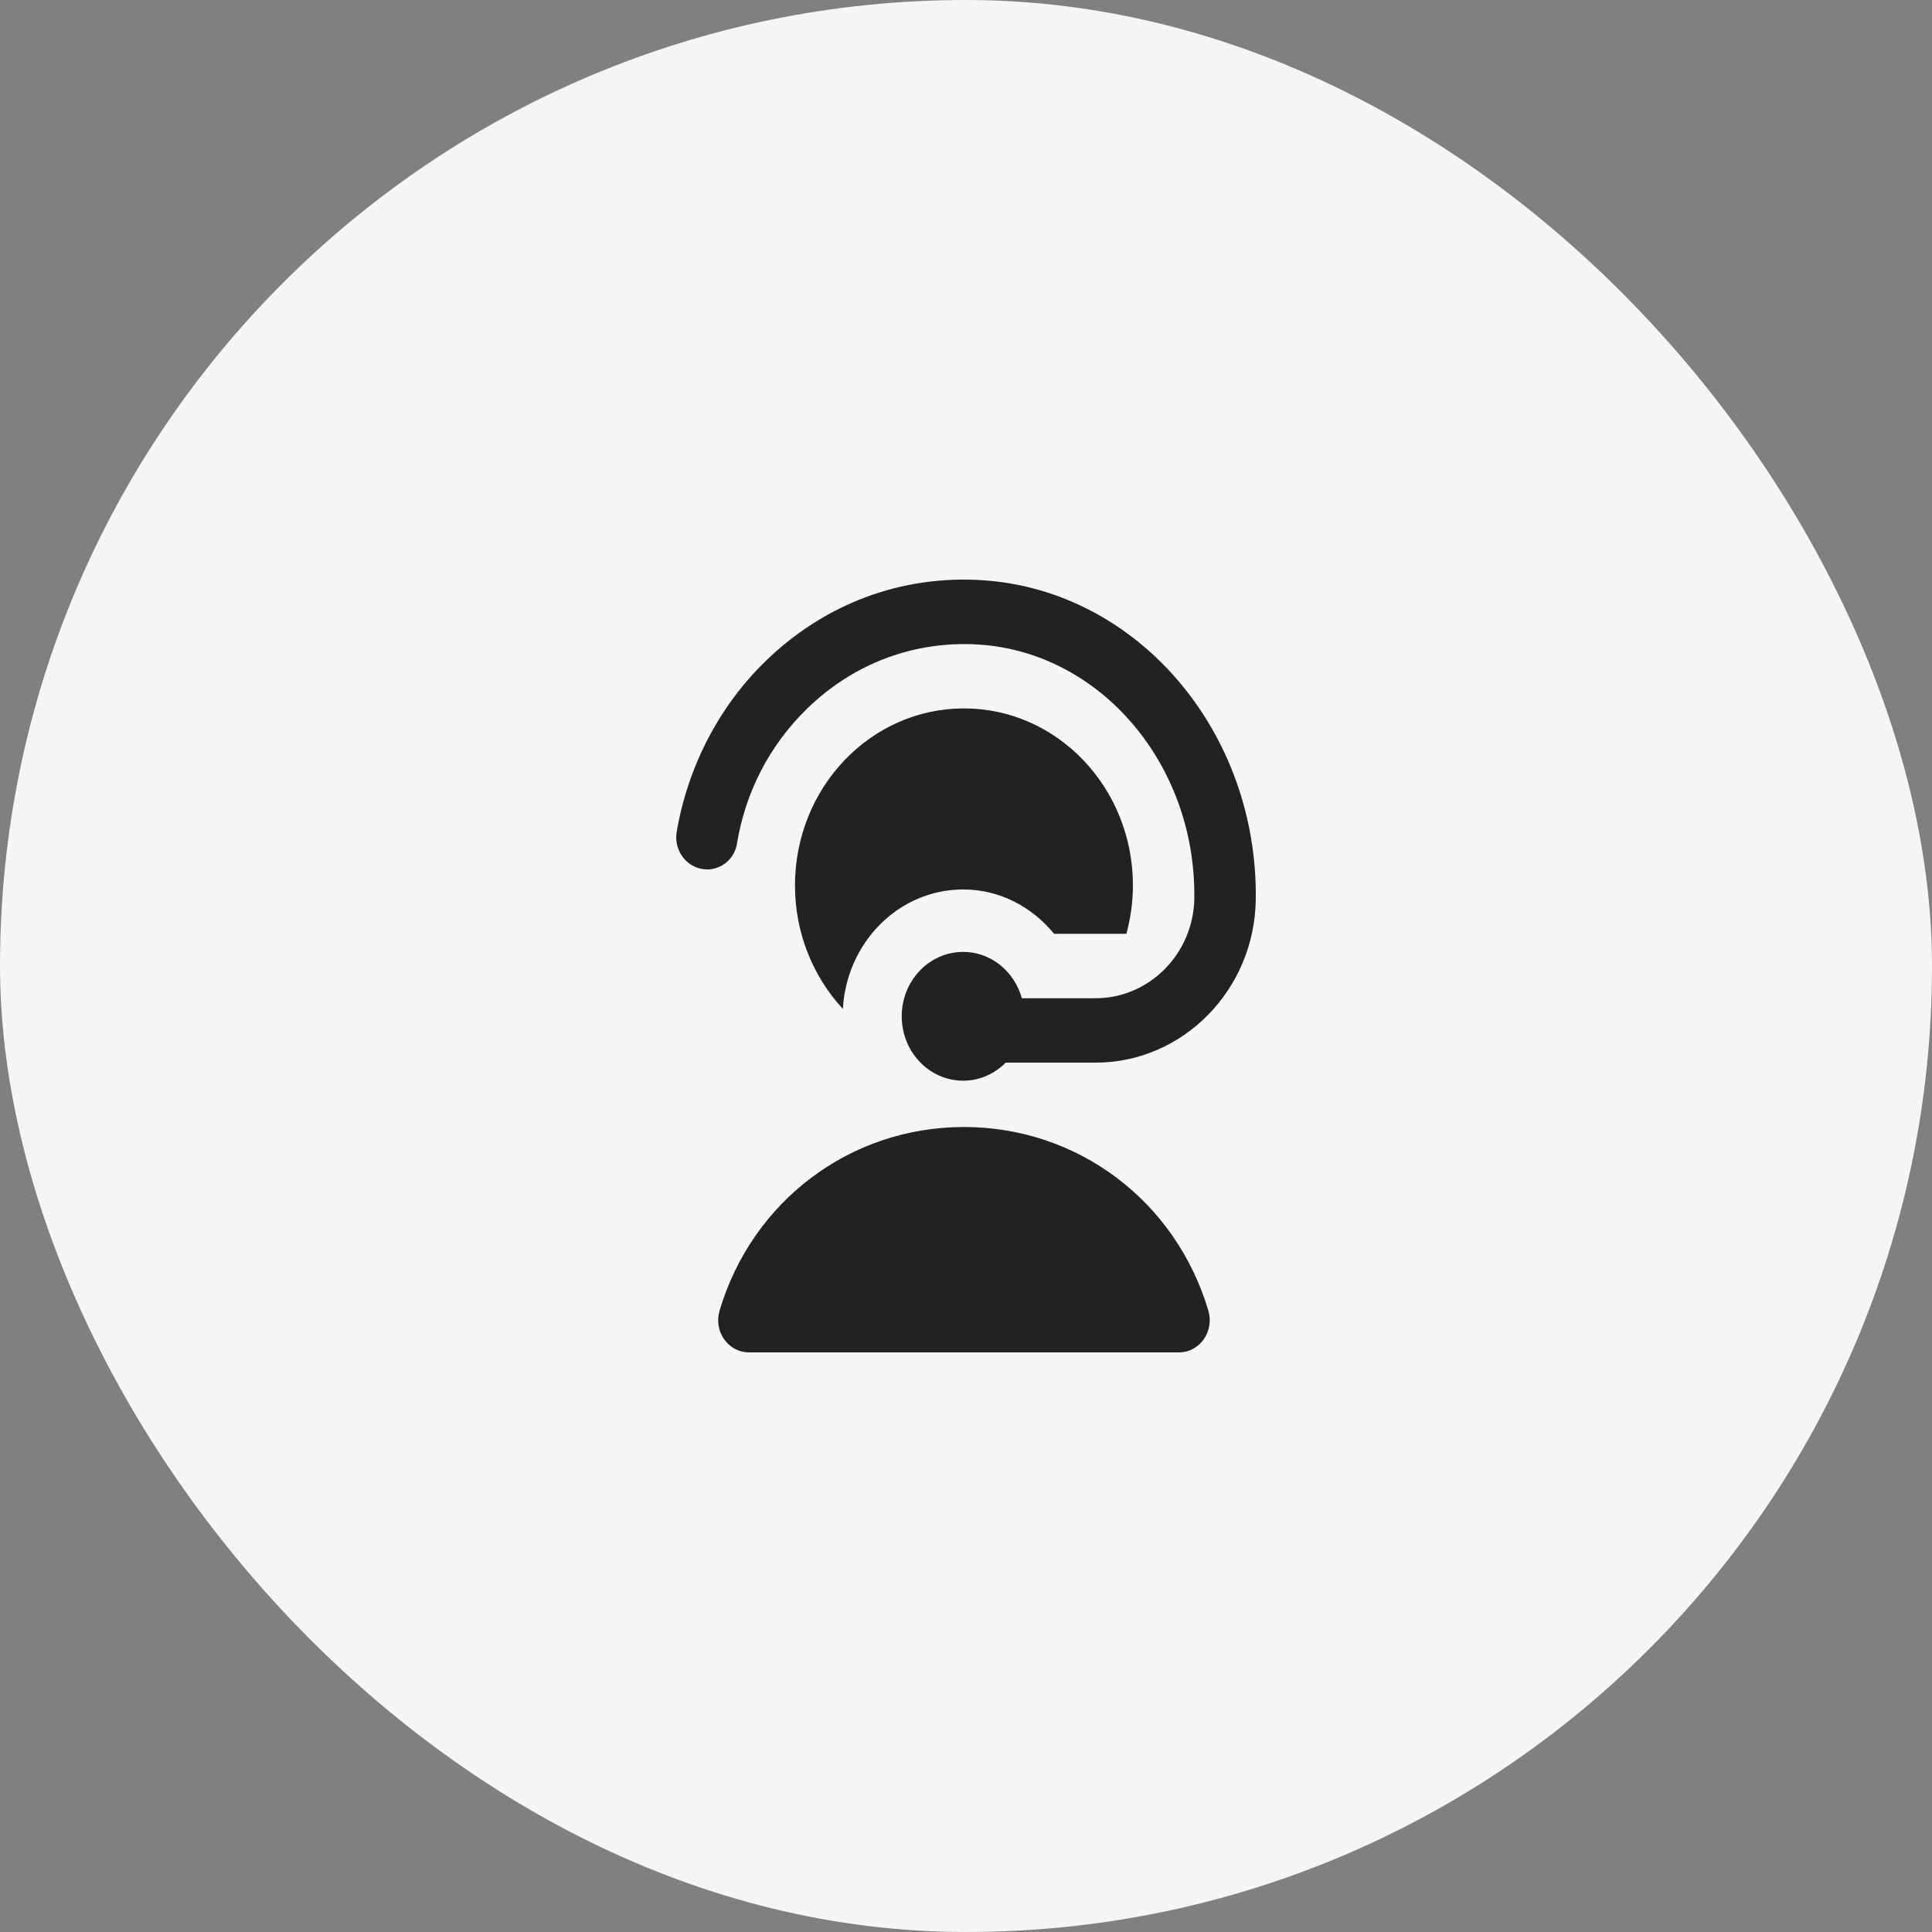
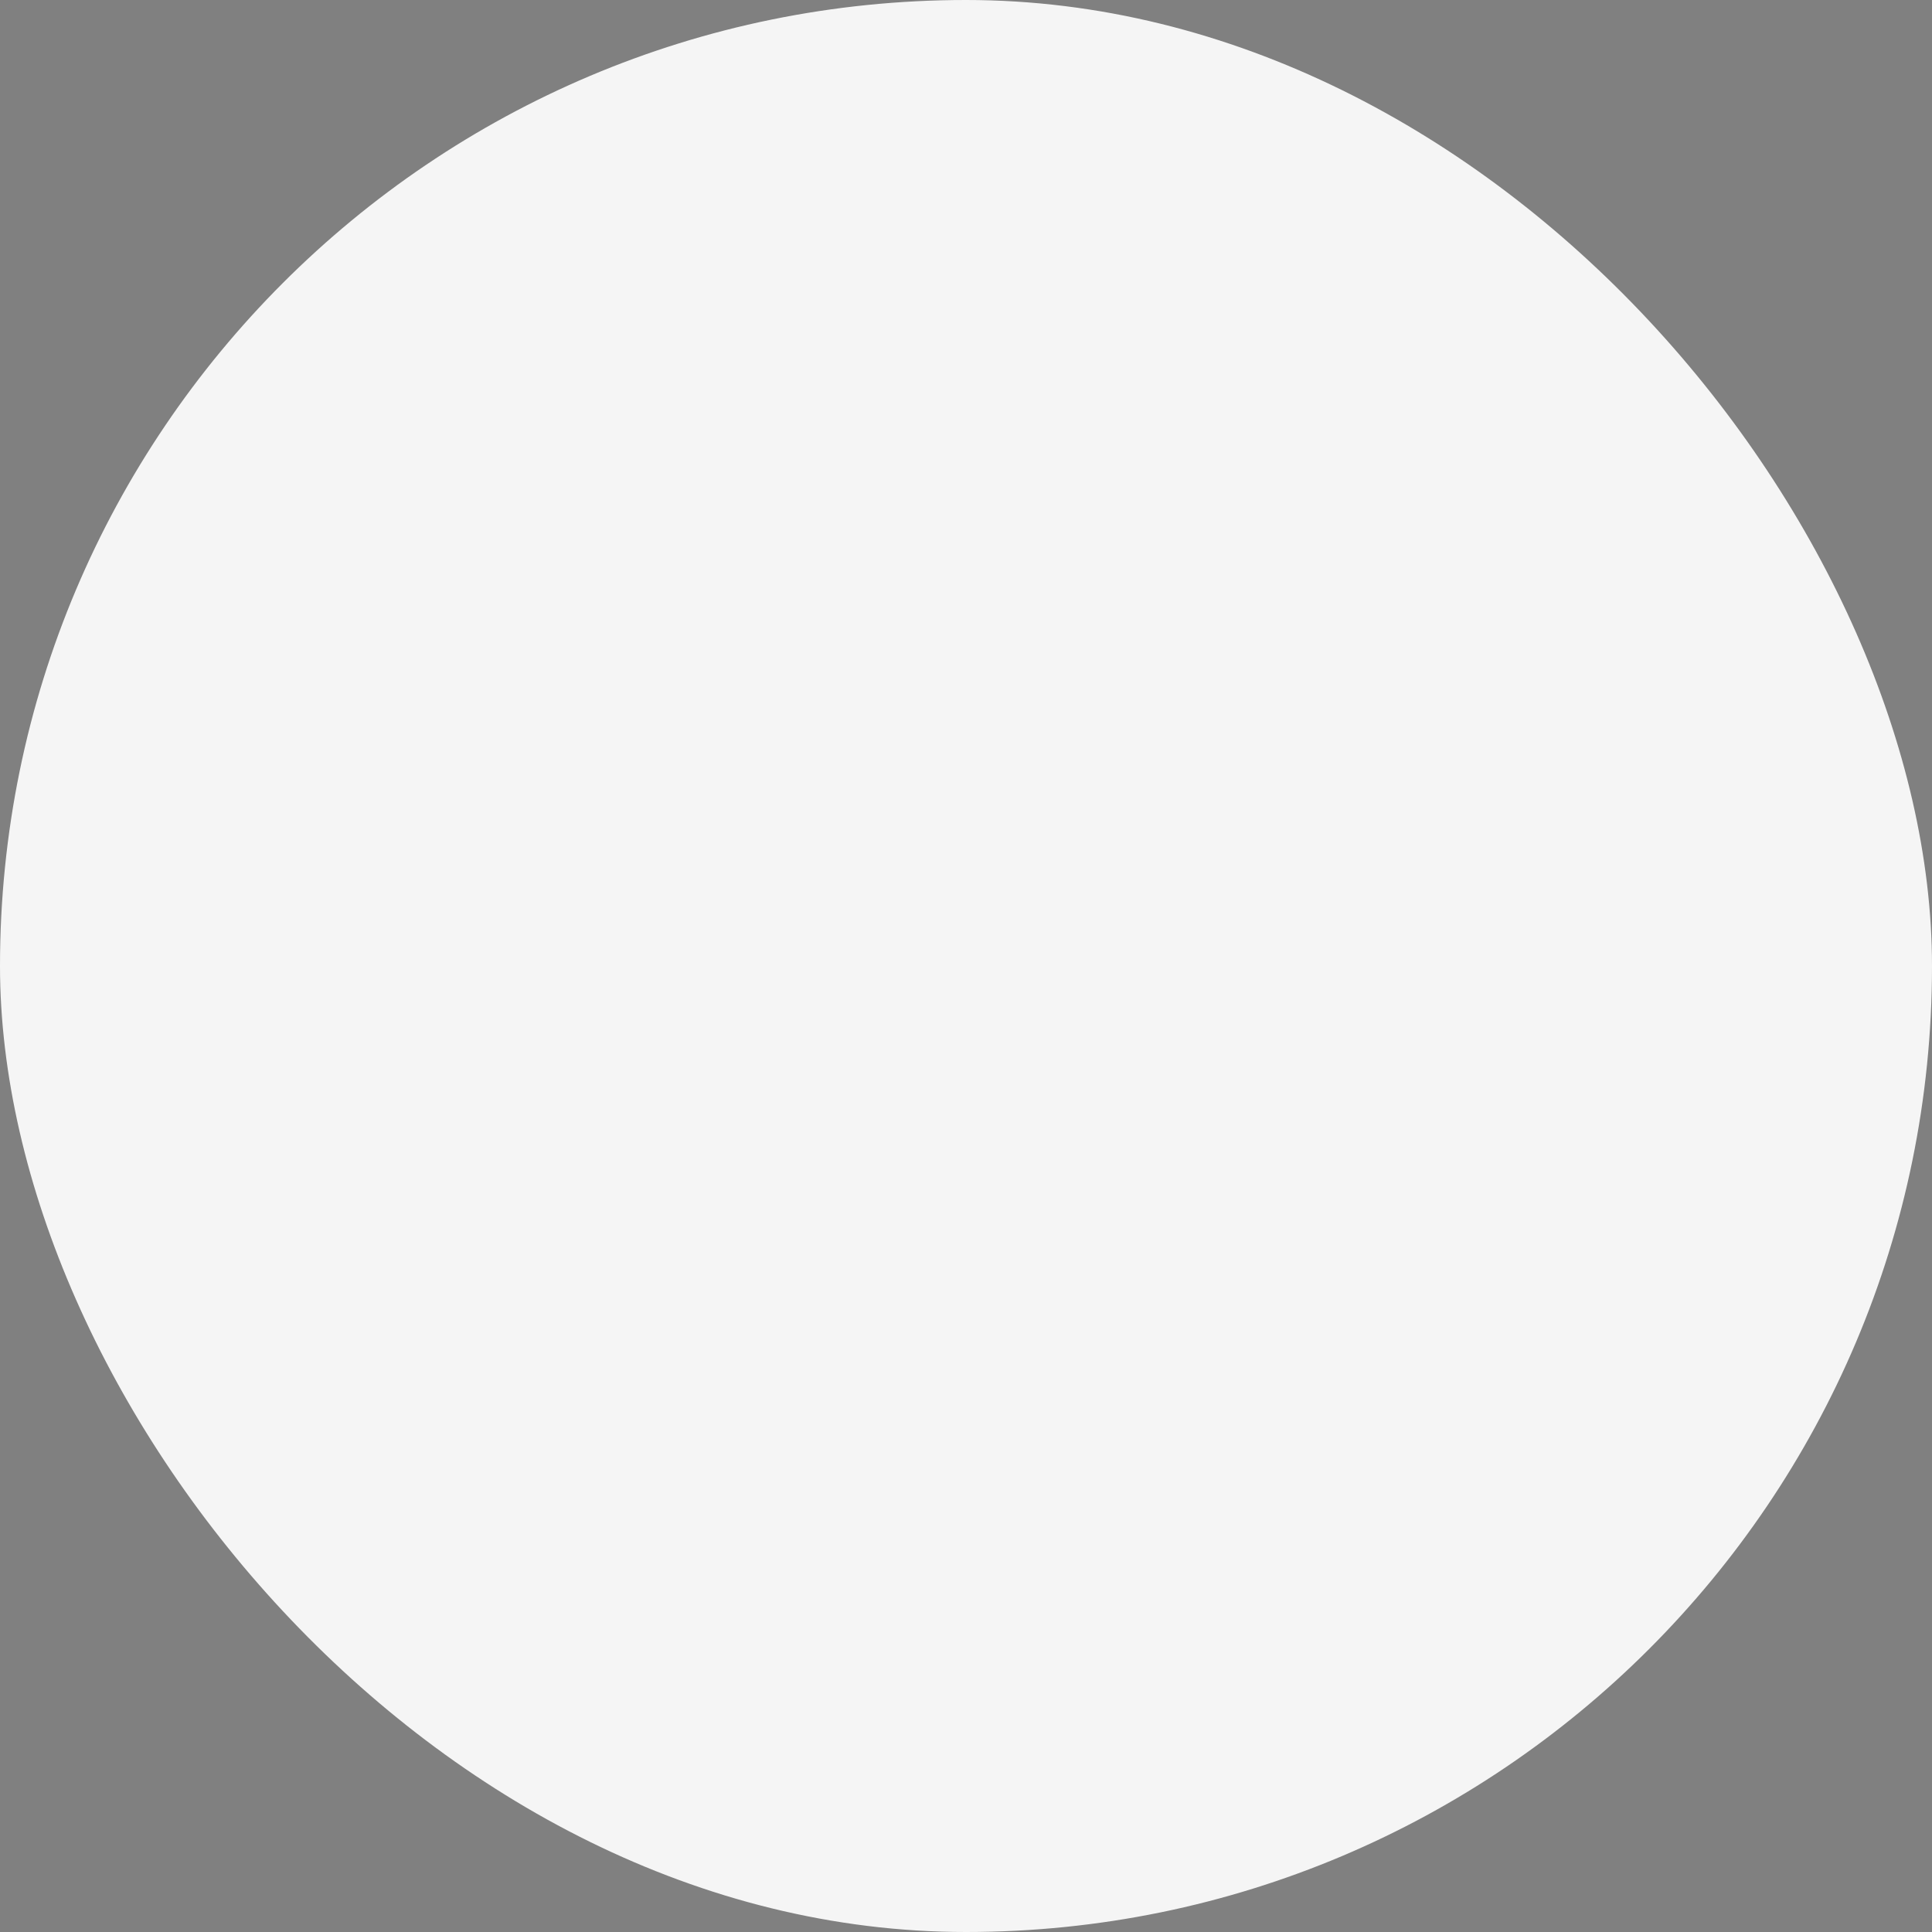
<svg xmlns="http://www.w3.org/2000/svg" width="60" height="60" viewBox="0 0 60 60" fill="none">
  <rect x="0" y="0" width="60" height="60" fill="#808080" stroke="none" />
  <rect width="60" height="60" rx="30" fill="#F5F5F5" />
-   <path d="M21.958 27C21.369 27 20.911 26.442 21.015 25.834C21.357 23.833 22.308 21.973 23.739 20.568C25.585 18.753 27.996 17.848 30.537 18.021C35.328 18.345 39.07 22.716 38.999 27.938C38.961 30.756 36.72 33.001 34.03 33.001H31.233C30.889 33.347 30.426 33.562 29.913 33.562C28.858 33.562 28.004 32.667 28.004 31.562C28.004 30.457 28.858 29.562 29.913 29.562C30.779 29.562 31.502 30.171 31.735 31.001H34.03C35.687 31.001 37.073 29.618 37.091 27.883C37.135 23.737 34.186 20.274 30.414 20.018C28.412 19.888 26.502 20.596 25.043 22.029C23.889 23.162 23.146 24.613 22.886 26.207C22.809 26.673 22.409 27.002 21.958 27.002V27ZM29.936 35C26.411 35 23.361 37.292 22.347 40.702C22.256 41.006 22.308 41.337 22.489 41.593C22.669 41.849 22.954 42 23.258 42H36.615C36.918 42 37.203 41.849 37.384 41.593C37.564 41.337 37.617 41.006 37.526 40.702C36.512 37.292 33.462 35 29.936 35ZM32.736 29H34.981C35.11 28.523 35.184 28.021 35.184 27.5C35.184 24.462 32.835 22 29.936 22C27.038 22 24.689 24.462 24.689 27.5C24.689 28.991 25.258 30.341 26.176 31.332C26.292 29.266 27.912 27.623 29.913 27.623C31.049 27.623 32.05 28.164 32.736 29H32.736Z" fill="#222222" />
</svg>